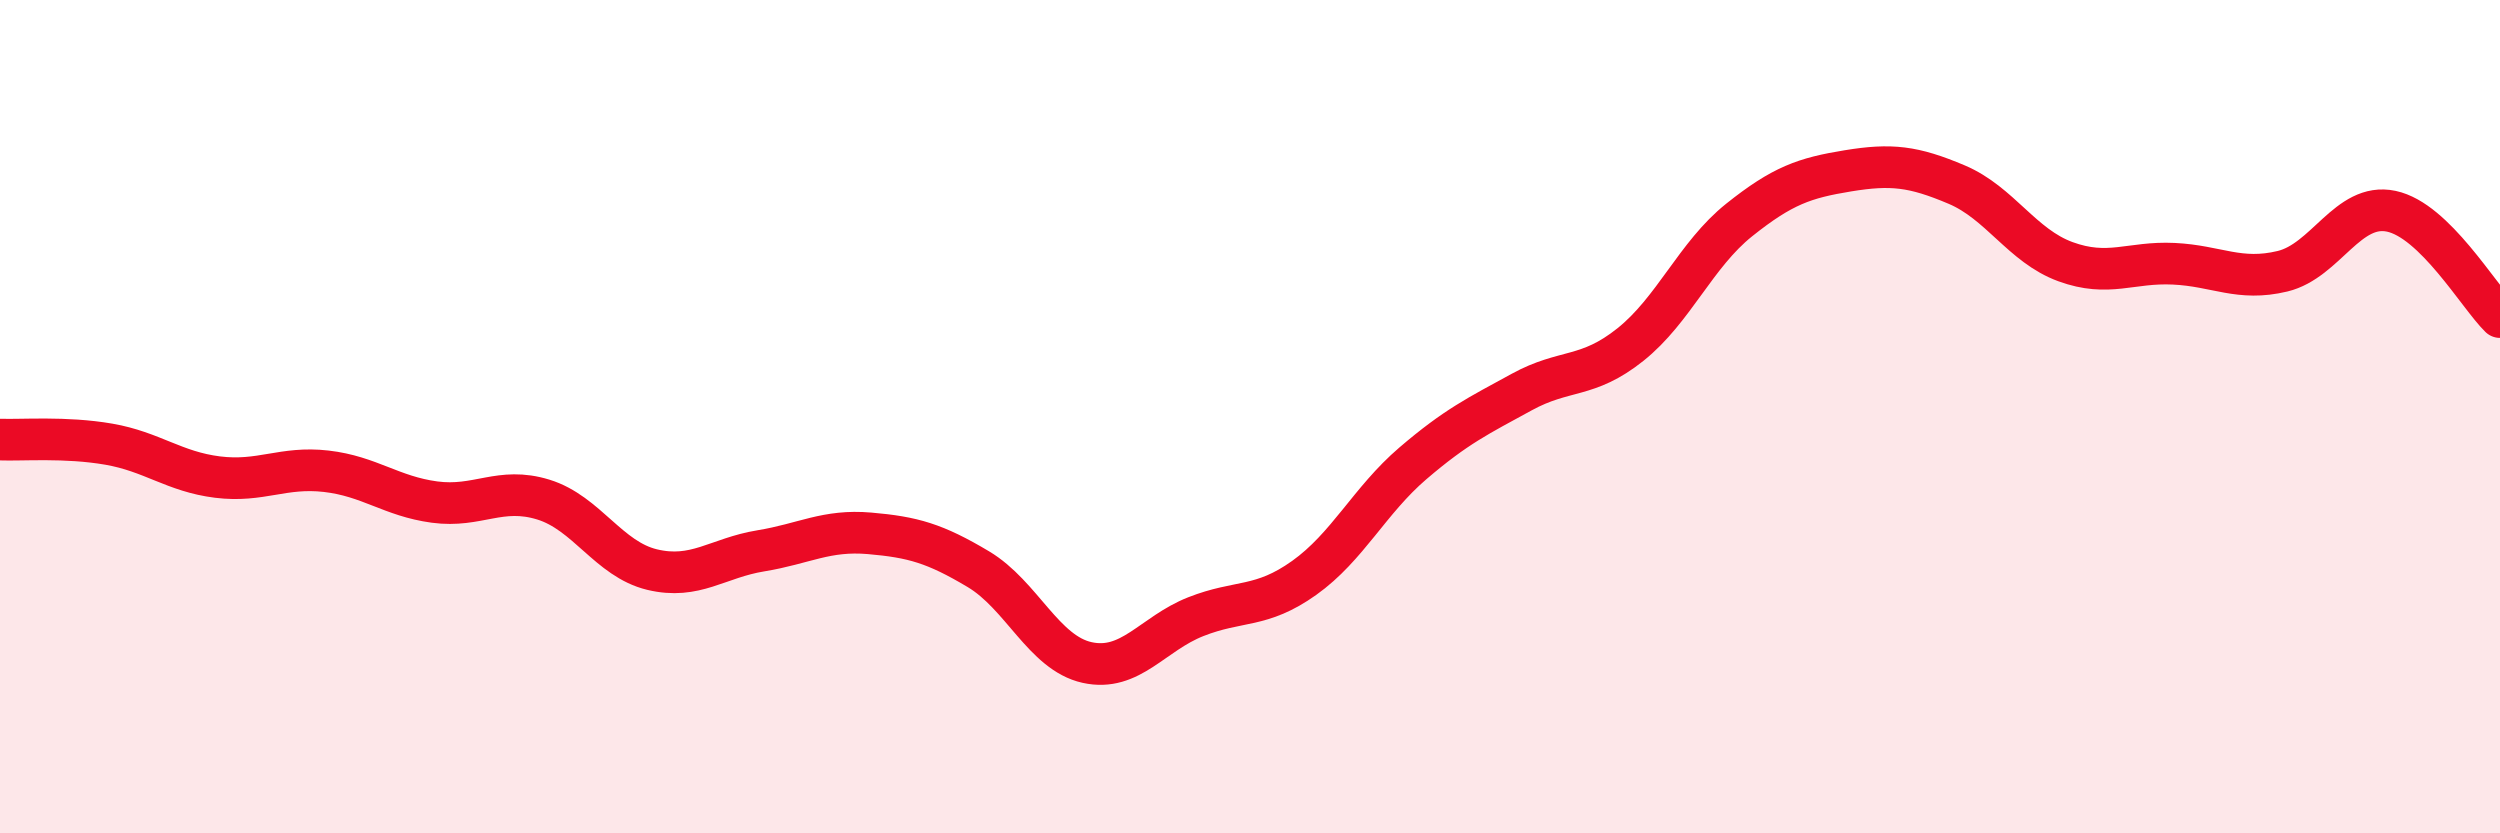
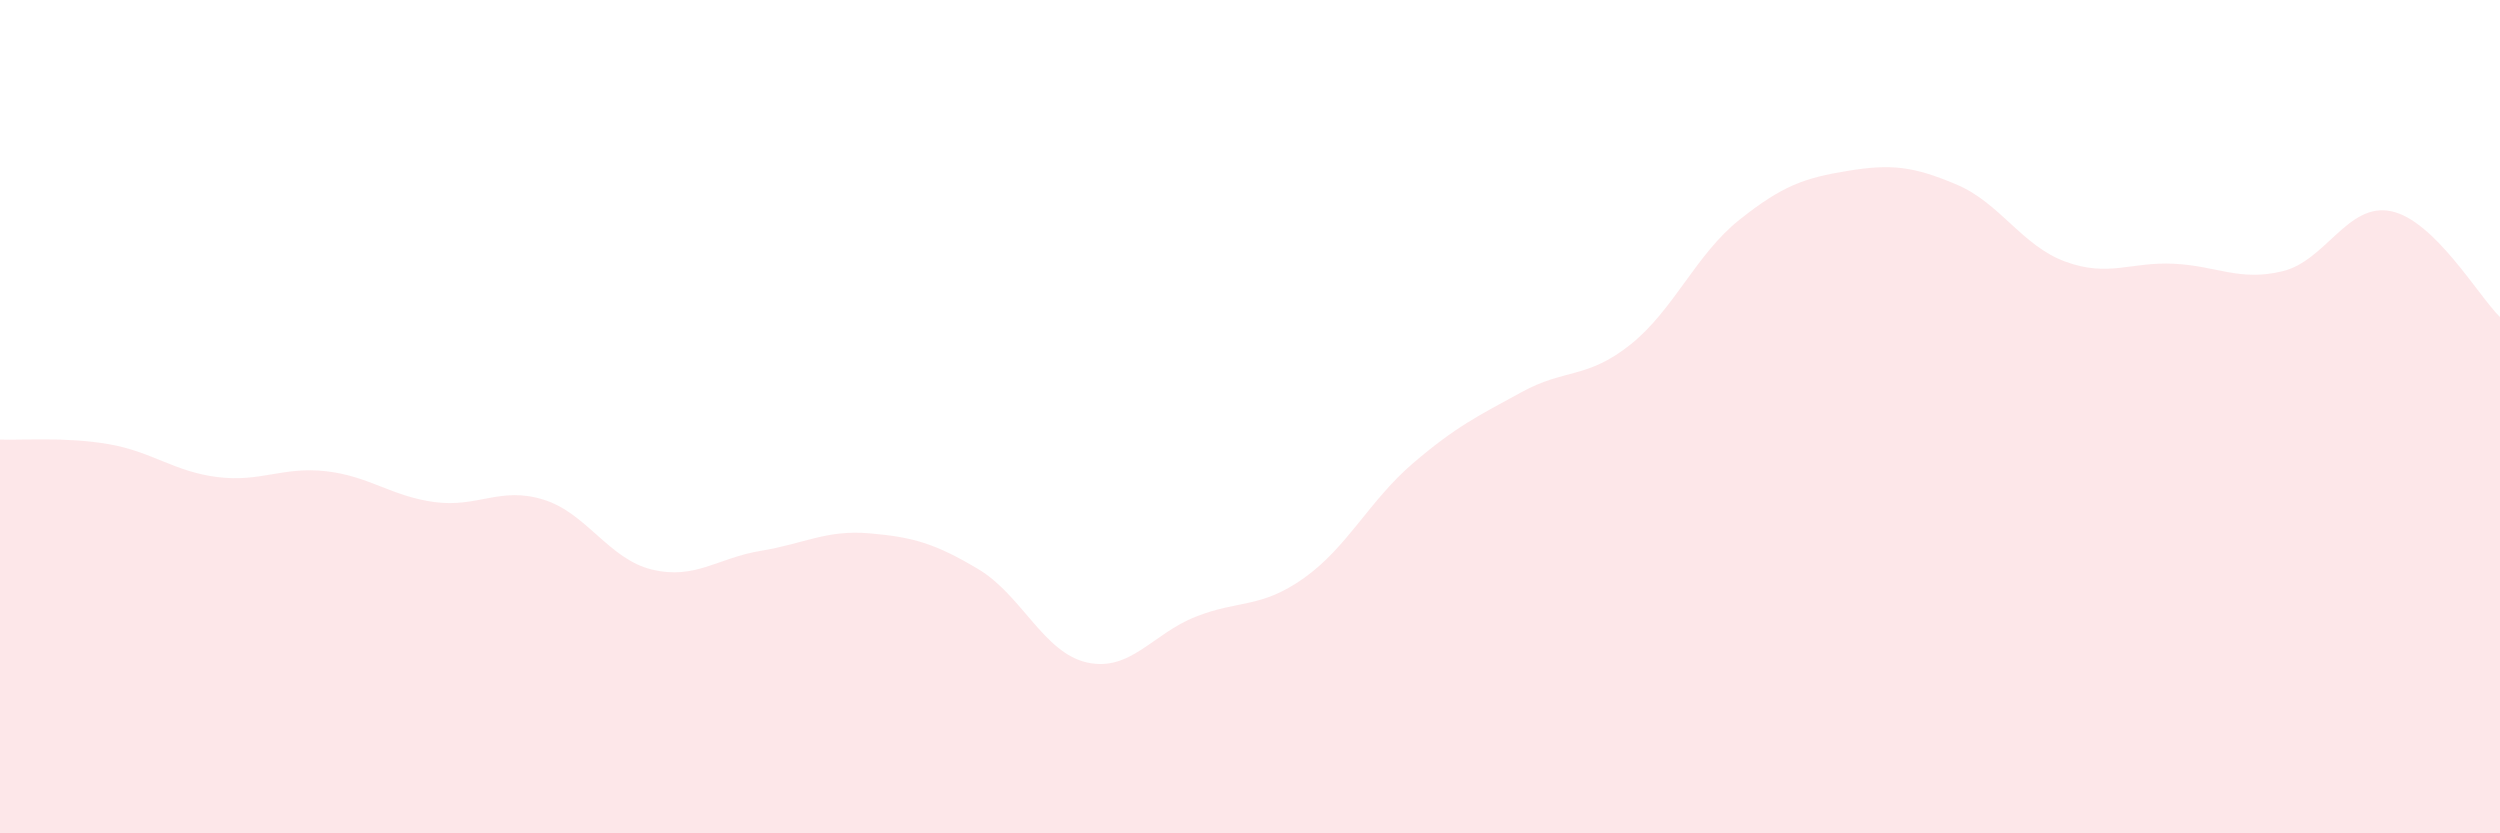
<svg xmlns="http://www.w3.org/2000/svg" width="60" height="20" viewBox="0 0 60 20">
  <path d="M 0,10.55 C 0.52,10.57 1.57,10.48 2.61,10.66 C 3.65,10.84 4.18,11.32 5.22,11.45 C 6.26,11.58 6.79,11.19 7.83,11.31 C 8.87,11.43 9.39,11.91 10.43,12.05 C 11.47,12.19 12,11.67 13.04,11.99 C 14.08,12.31 14.61,13.42 15.65,13.67 C 16.69,13.92 17.22,13.39 18.26,13.22 C 19.3,13.05 19.83,12.71 20.87,12.8 C 21.91,12.89 22.44,13.04 23.48,13.66 C 24.52,14.28 25.05,15.67 26.09,15.9 C 27.13,16.13 27.66,15.21 28.7,14.8 C 29.74,14.39 30.26,14.61 31.3,13.87 C 32.34,13.13 32.87,12.01 33.91,11.12 C 34.95,10.23 35.48,9.98 36.52,9.41 C 37.56,8.84 38.09,9.1 39.13,8.27 C 40.17,7.44 40.7,6.11 41.74,5.28 C 42.78,4.45 43.31,4.27 44.35,4.1 C 45.39,3.93 45.92,3.99 46.96,4.43 C 48,4.87 48.53,5.9 49.57,6.28 C 50.61,6.66 51.13,6.28 52.17,6.33 C 53.21,6.38 53.74,6.76 54.78,6.51 C 55.82,6.26 56.35,4.85 57.39,5.07 C 58.43,5.29 59.48,7.1 60,7.61L60 20L0 20Z" fill="#EB0A25" opacity="0.1" stroke-linecap="round" stroke-linejoin="round" />
-   <path d="M 0,10.55 C 0.52,10.57 1.57,10.48 2.61,10.66 C 3.65,10.84 4.18,11.32 5.22,11.45 C 6.26,11.58 6.79,11.19 7.83,11.31 C 8.87,11.43 9.39,11.91 10.43,12.05 C 11.47,12.19 12,11.67 13.04,11.99 C 14.08,12.31 14.61,13.42 15.65,13.67 C 16.69,13.92 17.22,13.39 18.26,13.22 C 19.3,13.05 19.83,12.71 20.87,12.8 C 21.91,12.89 22.44,13.04 23.48,13.66 C 24.52,14.28 25.05,15.67 26.09,15.9 C 27.13,16.13 27.66,15.21 28.7,14.8 C 29.74,14.39 30.26,14.61 31.3,13.87 C 32.34,13.13 32.87,12.01 33.91,11.12 C 34.95,10.23 35.48,9.98 36.52,9.41 C 37.56,8.84 38.09,9.1 39.13,8.27 C 40.17,7.44 40.7,6.11 41.74,5.28 C 42.78,4.45 43.31,4.27 44.35,4.1 C 45.39,3.93 45.92,3.99 46.96,4.43 C 48,4.87 48.53,5.9 49.57,6.28 C 50.61,6.66 51.13,6.28 52.17,6.33 C 53.21,6.38 53.74,6.76 54.78,6.51 C 55.82,6.26 56.35,4.85 57.39,5.07 C 58.43,5.29 59.48,7.1 60,7.61" stroke="#EB0A25" stroke-width="1" fill="none" stroke-linecap="round" stroke-linejoin="round" />
</svg>